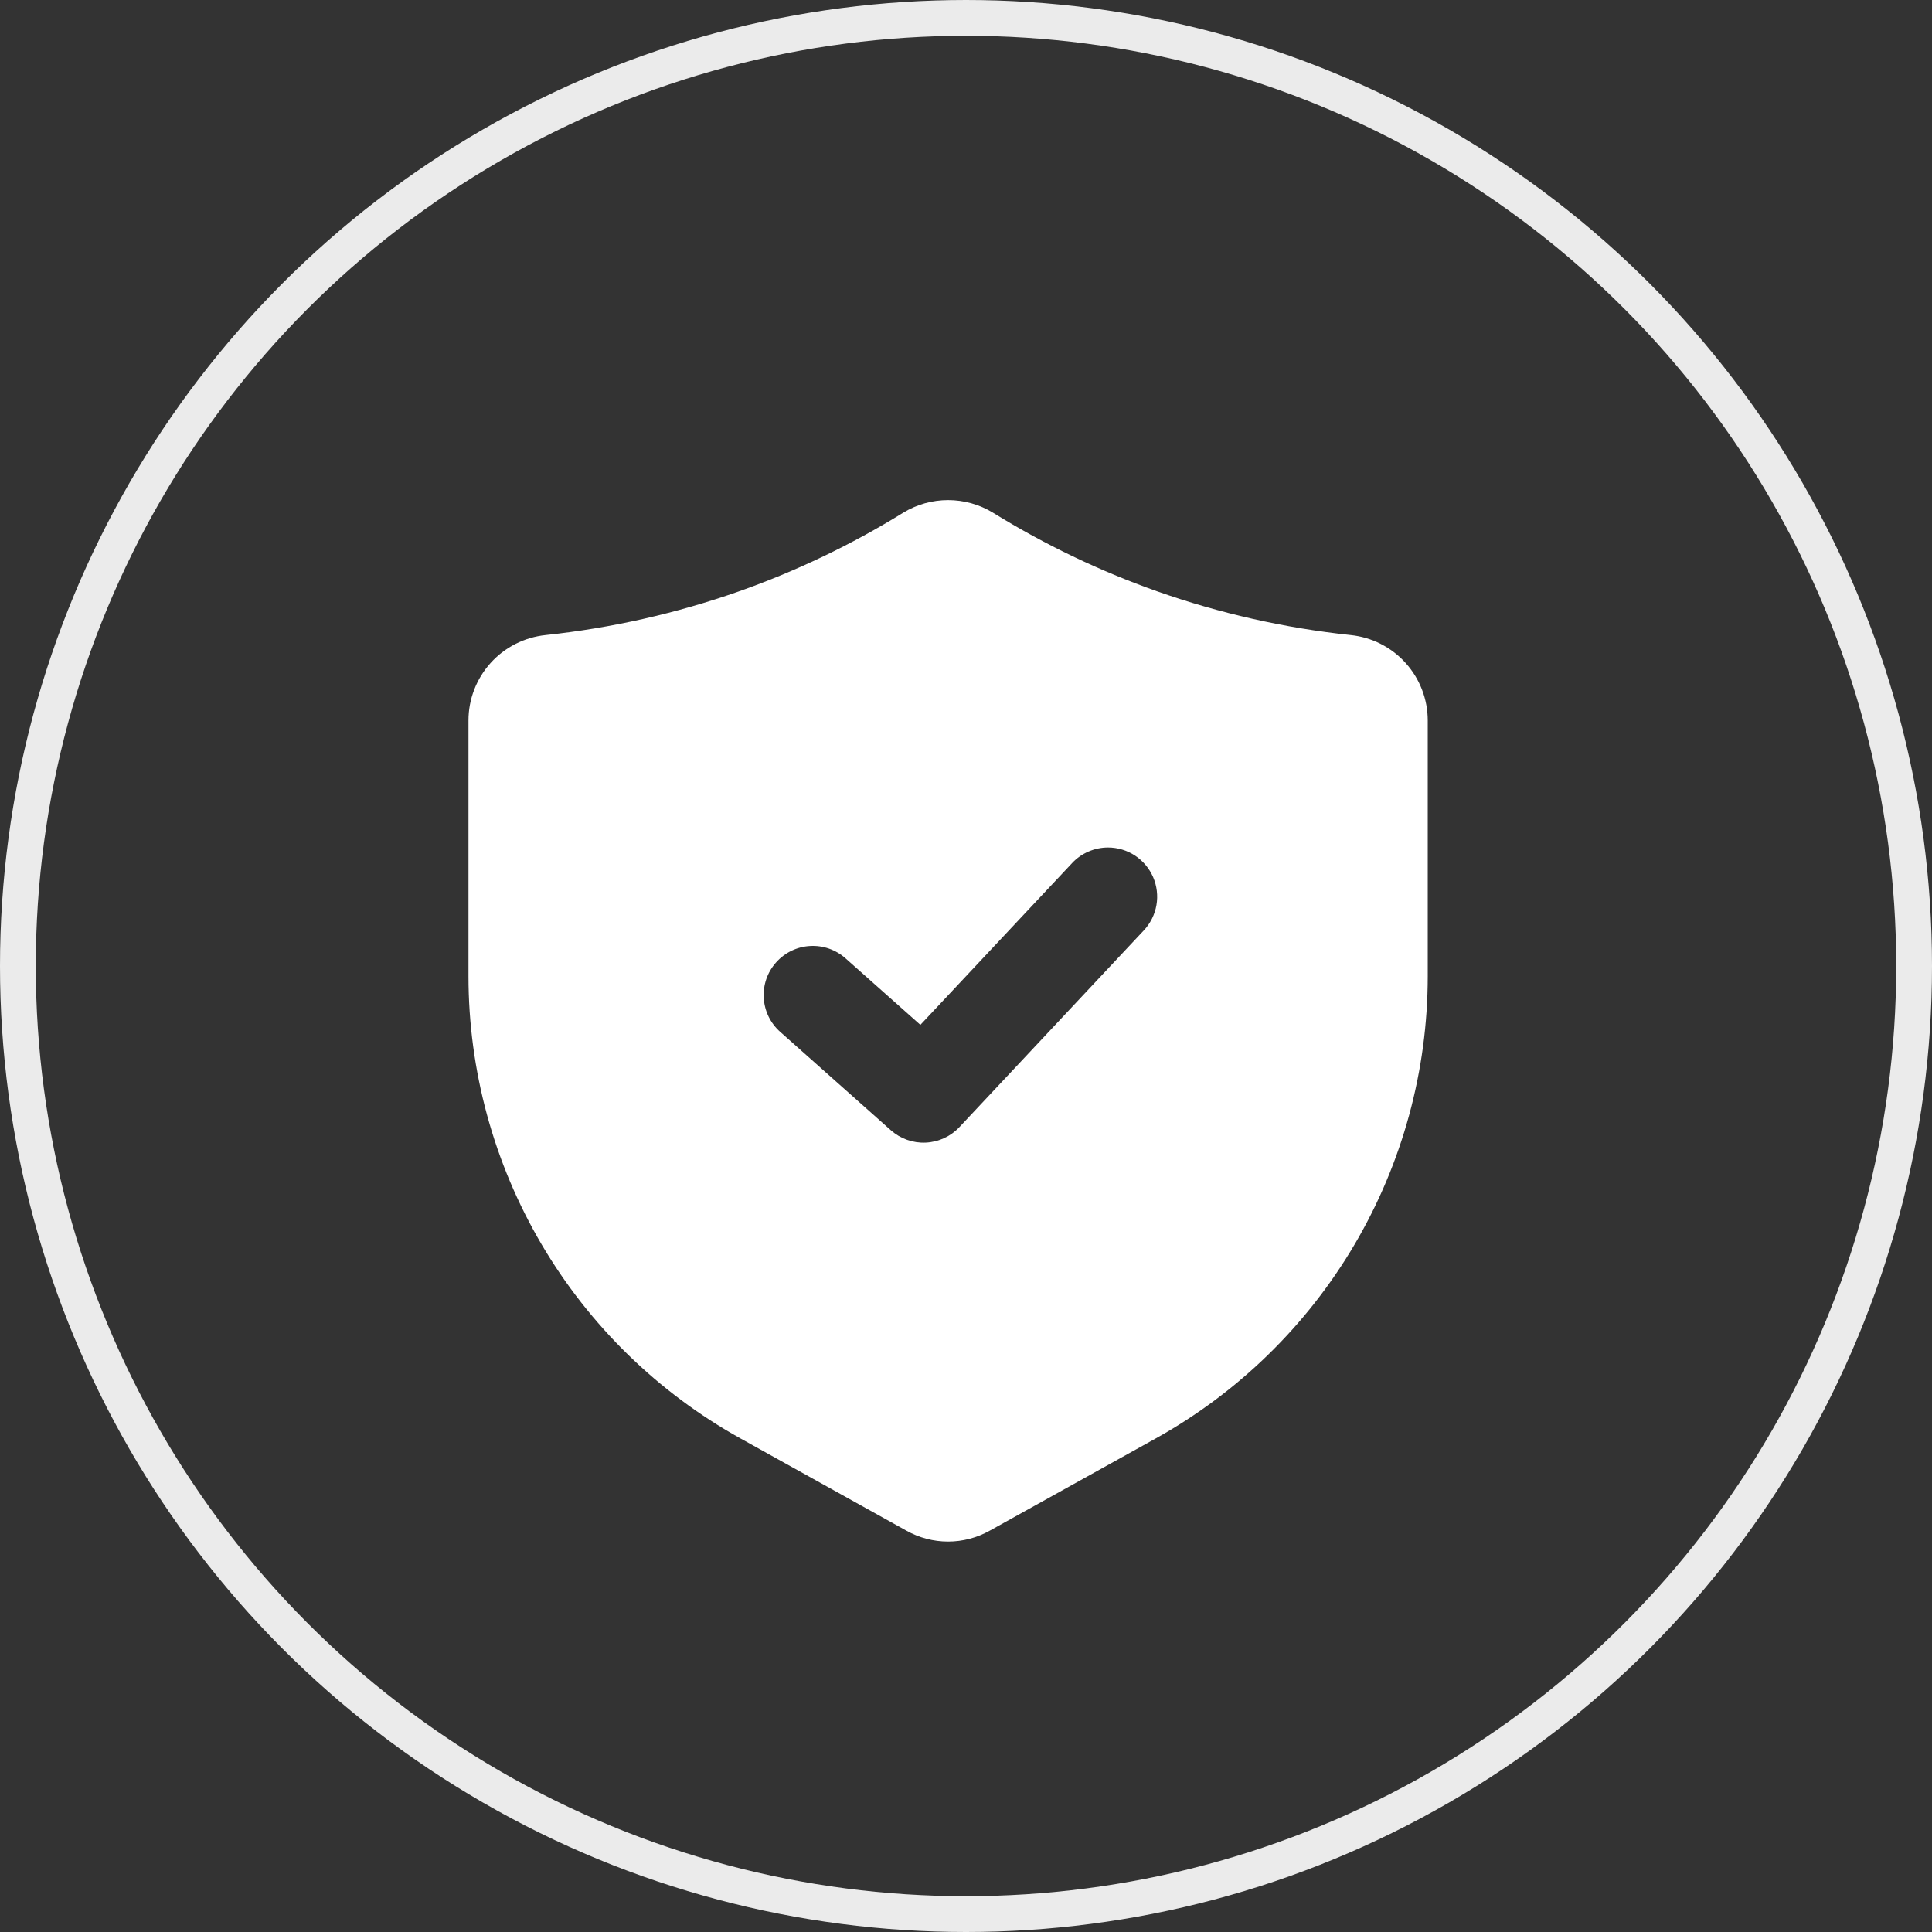
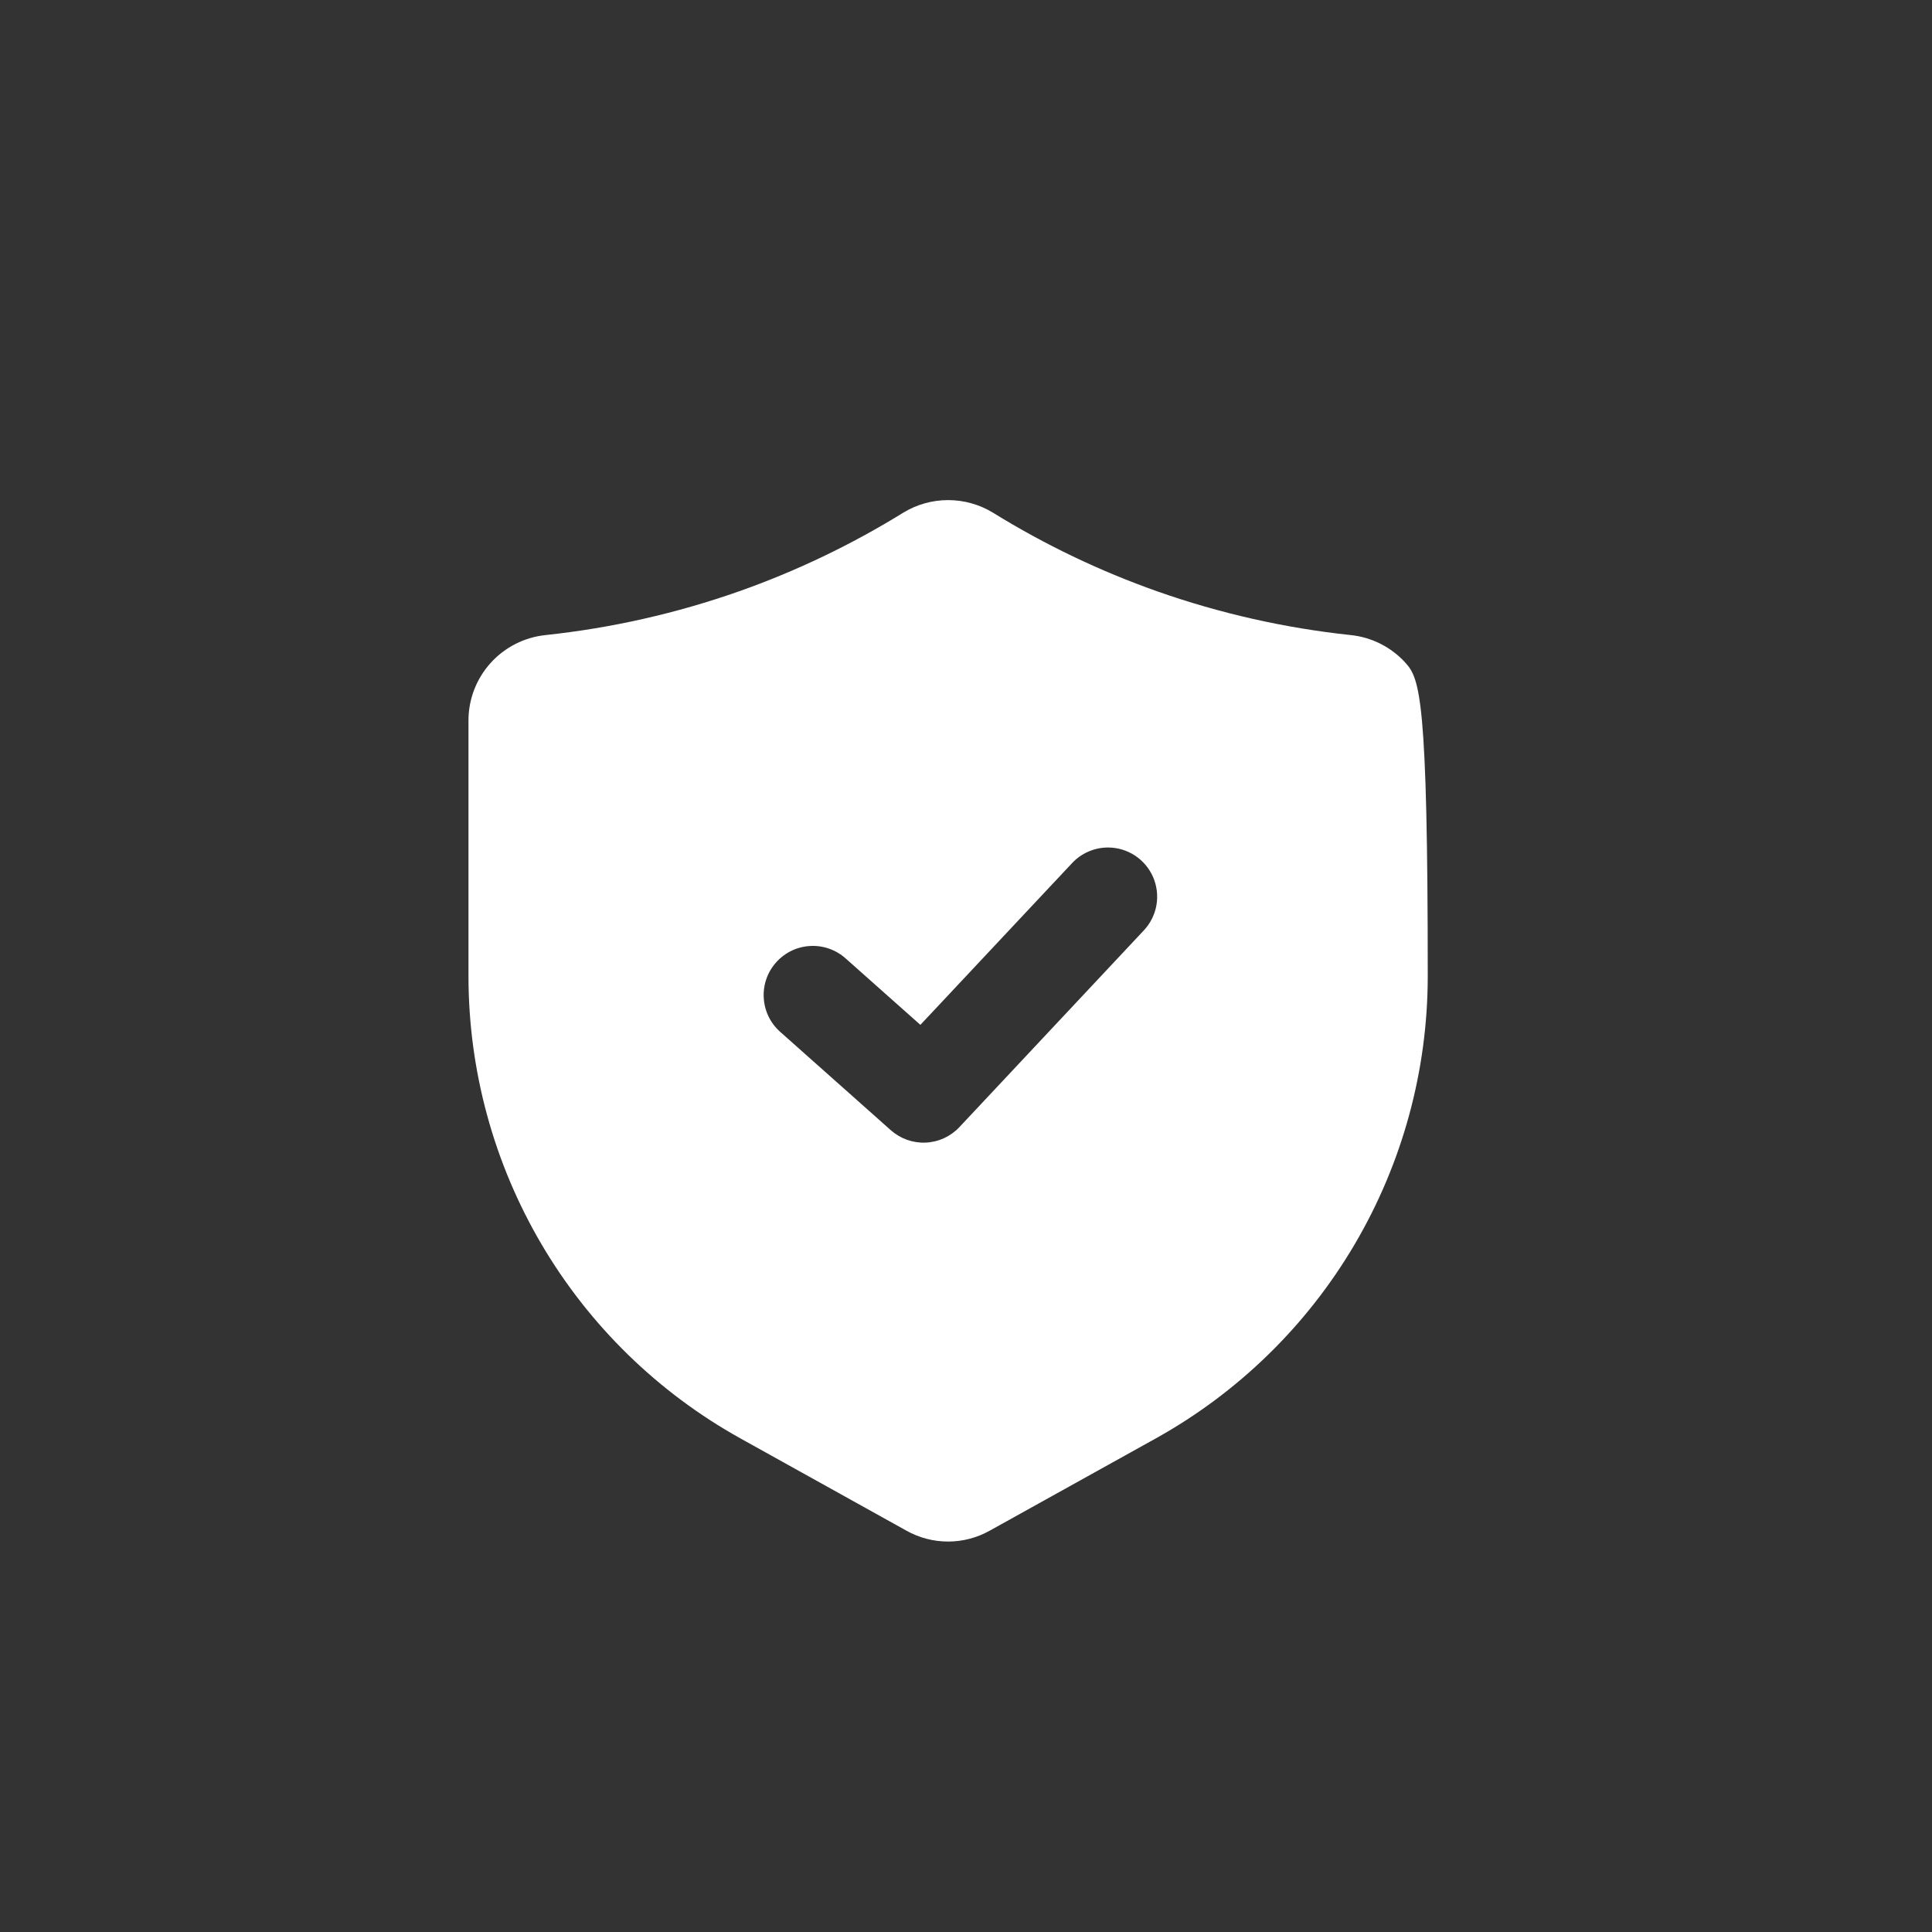
<svg xmlns="http://www.w3.org/2000/svg" width="54" height="54" viewBox="0 0 54 54" fill="none">
  <rect x="0" y="0" width="54" height="54" fill="#333333" stroke="none" />
-   <circle opacity="0.9" cx="27" cy="27" r="26.5" stroke="white" />
-   <path d="M37.75 17.75C35.906 17.554 34.092 17.144 32.344 16.528C30.739 15.961 29.2 15.224 27.753 14.329C27.375 14.099 26.942 13.978 26.5 13.978C26.058 13.978 25.625 14.099 25.247 14.329L25.246 14.33C23.799 15.224 22.26 15.961 20.656 16.528C18.908 17.143 17.094 17.554 15.252 17.75C14.66 17.811 14.111 18.089 13.713 18.53C13.314 18.972 13.093 19.546 13.094 20.141V27.285C13.095 29.921 13.8 32.508 15.137 34.78C16.473 37.051 18.393 38.924 20.697 40.205L25.33 42.78C25.687 42.981 26.09 43.087 26.499 43.087C26.909 43.087 27.311 42.981 27.668 42.78L32.303 40.205C34.607 38.924 36.527 37.051 37.863 34.78C39.2 32.508 39.905 29.921 39.906 27.285V20.141C39.907 19.546 39.686 18.973 39.288 18.531C38.89 18.089 38.342 17.811 37.75 17.75ZM31.972 26.003L26.816 31.503C26.571 31.764 26.233 31.92 25.875 31.936C25.517 31.953 25.167 31.828 24.899 31.59L21.806 28.84C21.533 28.598 21.368 28.257 21.347 27.893C21.325 27.529 21.449 27.172 21.692 26.9C21.934 26.627 22.274 26.462 22.638 26.441C23.002 26.419 23.359 26.543 23.632 26.785L25.725 28.645L29.966 24.123C30.094 23.986 30.25 23.876 30.422 23.802C30.595 23.727 30.781 23.688 30.969 23.688C31.237 23.688 31.499 23.766 31.723 23.913C31.947 24.061 32.123 24.27 32.23 24.516C32.336 24.762 32.369 25.034 32.323 25.298C32.277 25.562 32.155 25.807 31.972 26.003Z" fill="white" />
+   <path d="M37.75 17.75C35.906 17.554 34.092 17.144 32.344 16.528C30.739 15.961 29.2 15.224 27.753 14.329C27.375 14.099 26.942 13.978 26.5 13.978C26.058 13.978 25.625 14.099 25.247 14.329L25.246 14.33C23.799 15.224 22.26 15.961 20.656 16.528C18.908 17.143 17.094 17.554 15.252 17.75C14.66 17.811 14.111 18.089 13.713 18.53C13.314 18.972 13.093 19.546 13.094 20.141V27.285C13.095 29.921 13.8 32.508 15.137 34.78C16.473 37.051 18.393 38.924 20.697 40.205L25.33 42.78C25.687 42.981 26.09 43.087 26.499 43.087C26.909 43.087 27.311 42.981 27.668 42.78L32.303 40.205C34.607 38.924 36.527 37.051 37.863 34.78C39.2 32.508 39.905 29.921 39.906 27.285C39.907 19.546 39.686 18.973 39.288 18.531C38.89 18.089 38.342 17.811 37.75 17.75ZM31.972 26.003L26.816 31.503C26.571 31.764 26.233 31.92 25.875 31.936C25.517 31.953 25.167 31.828 24.899 31.59L21.806 28.84C21.533 28.598 21.368 28.257 21.347 27.893C21.325 27.529 21.449 27.172 21.692 26.9C21.934 26.627 22.274 26.462 22.638 26.441C23.002 26.419 23.359 26.543 23.632 26.785L25.725 28.645L29.966 24.123C30.094 23.986 30.25 23.876 30.422 23.802C30.595 23.727 30.781 23.688 30.969 23.688C31.237 23.688 31.499 23.766 31.723 23.913C31.947 24.061 32.123 24.27 32.23 24.516C32.336 24.762 32.369 25.034 32.323 25.298C32.277 25.562 32.155 25.807 31.972 26.003Z" fill="white" />
</svg>